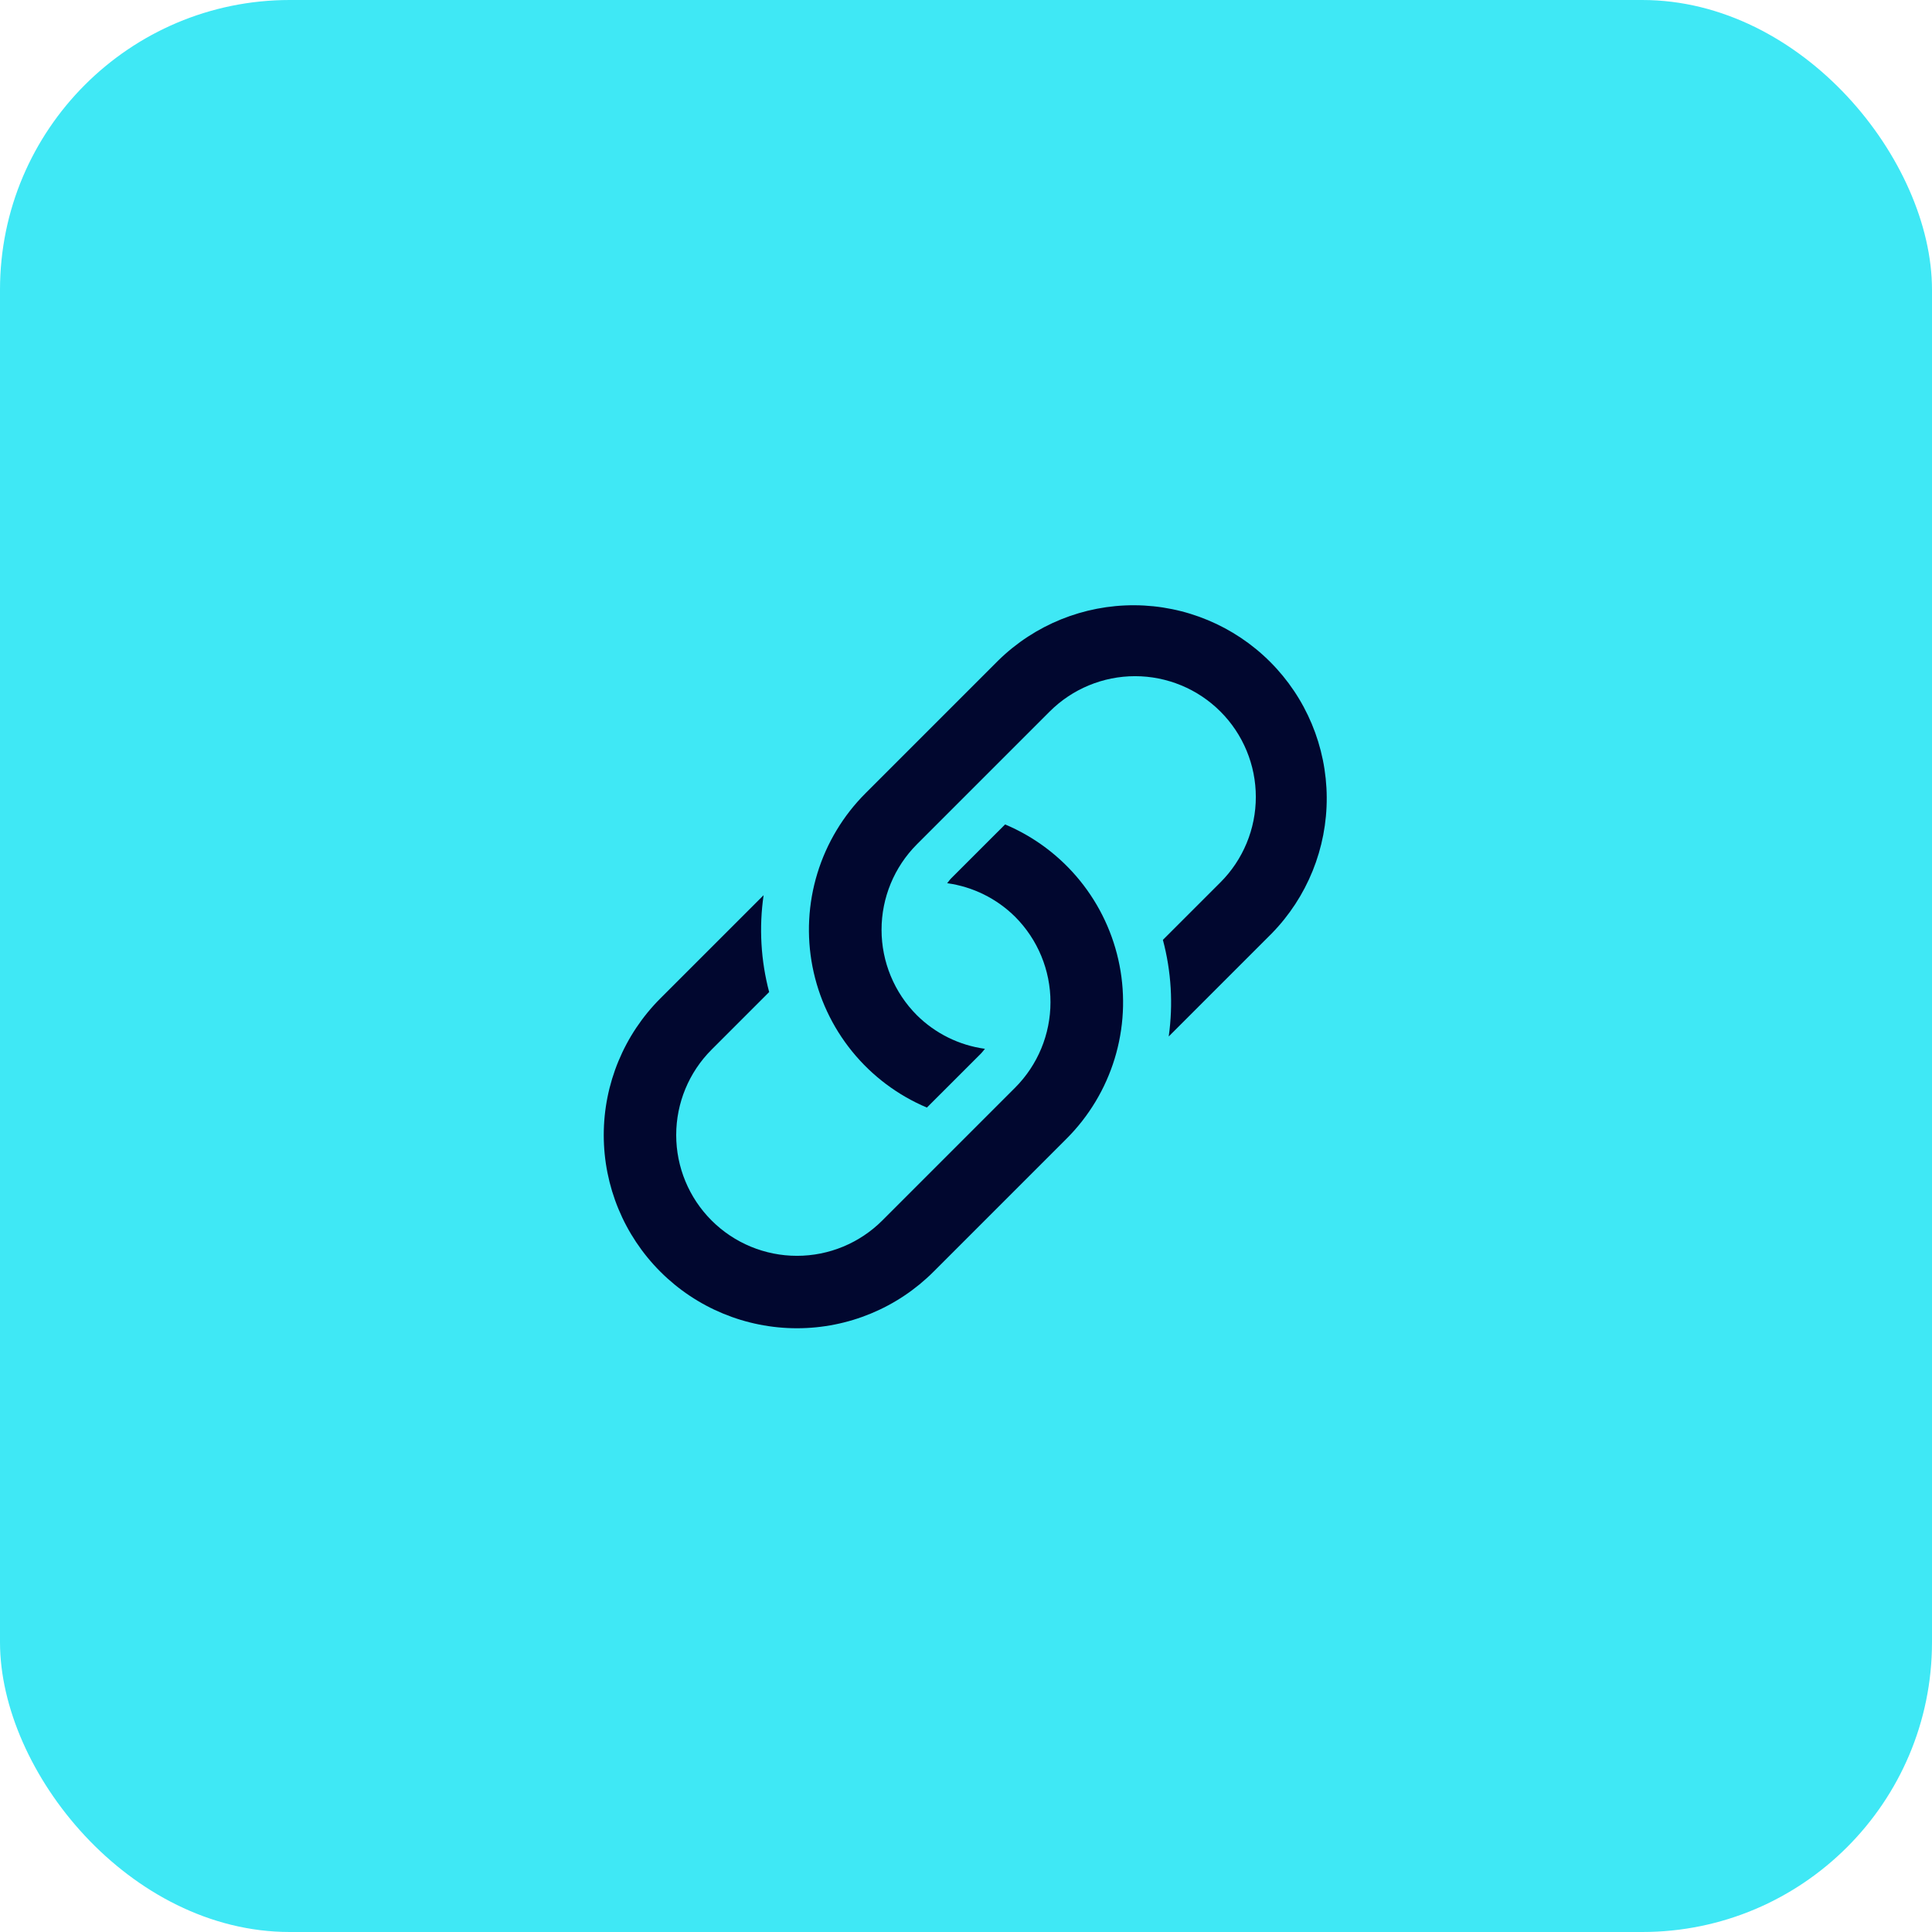
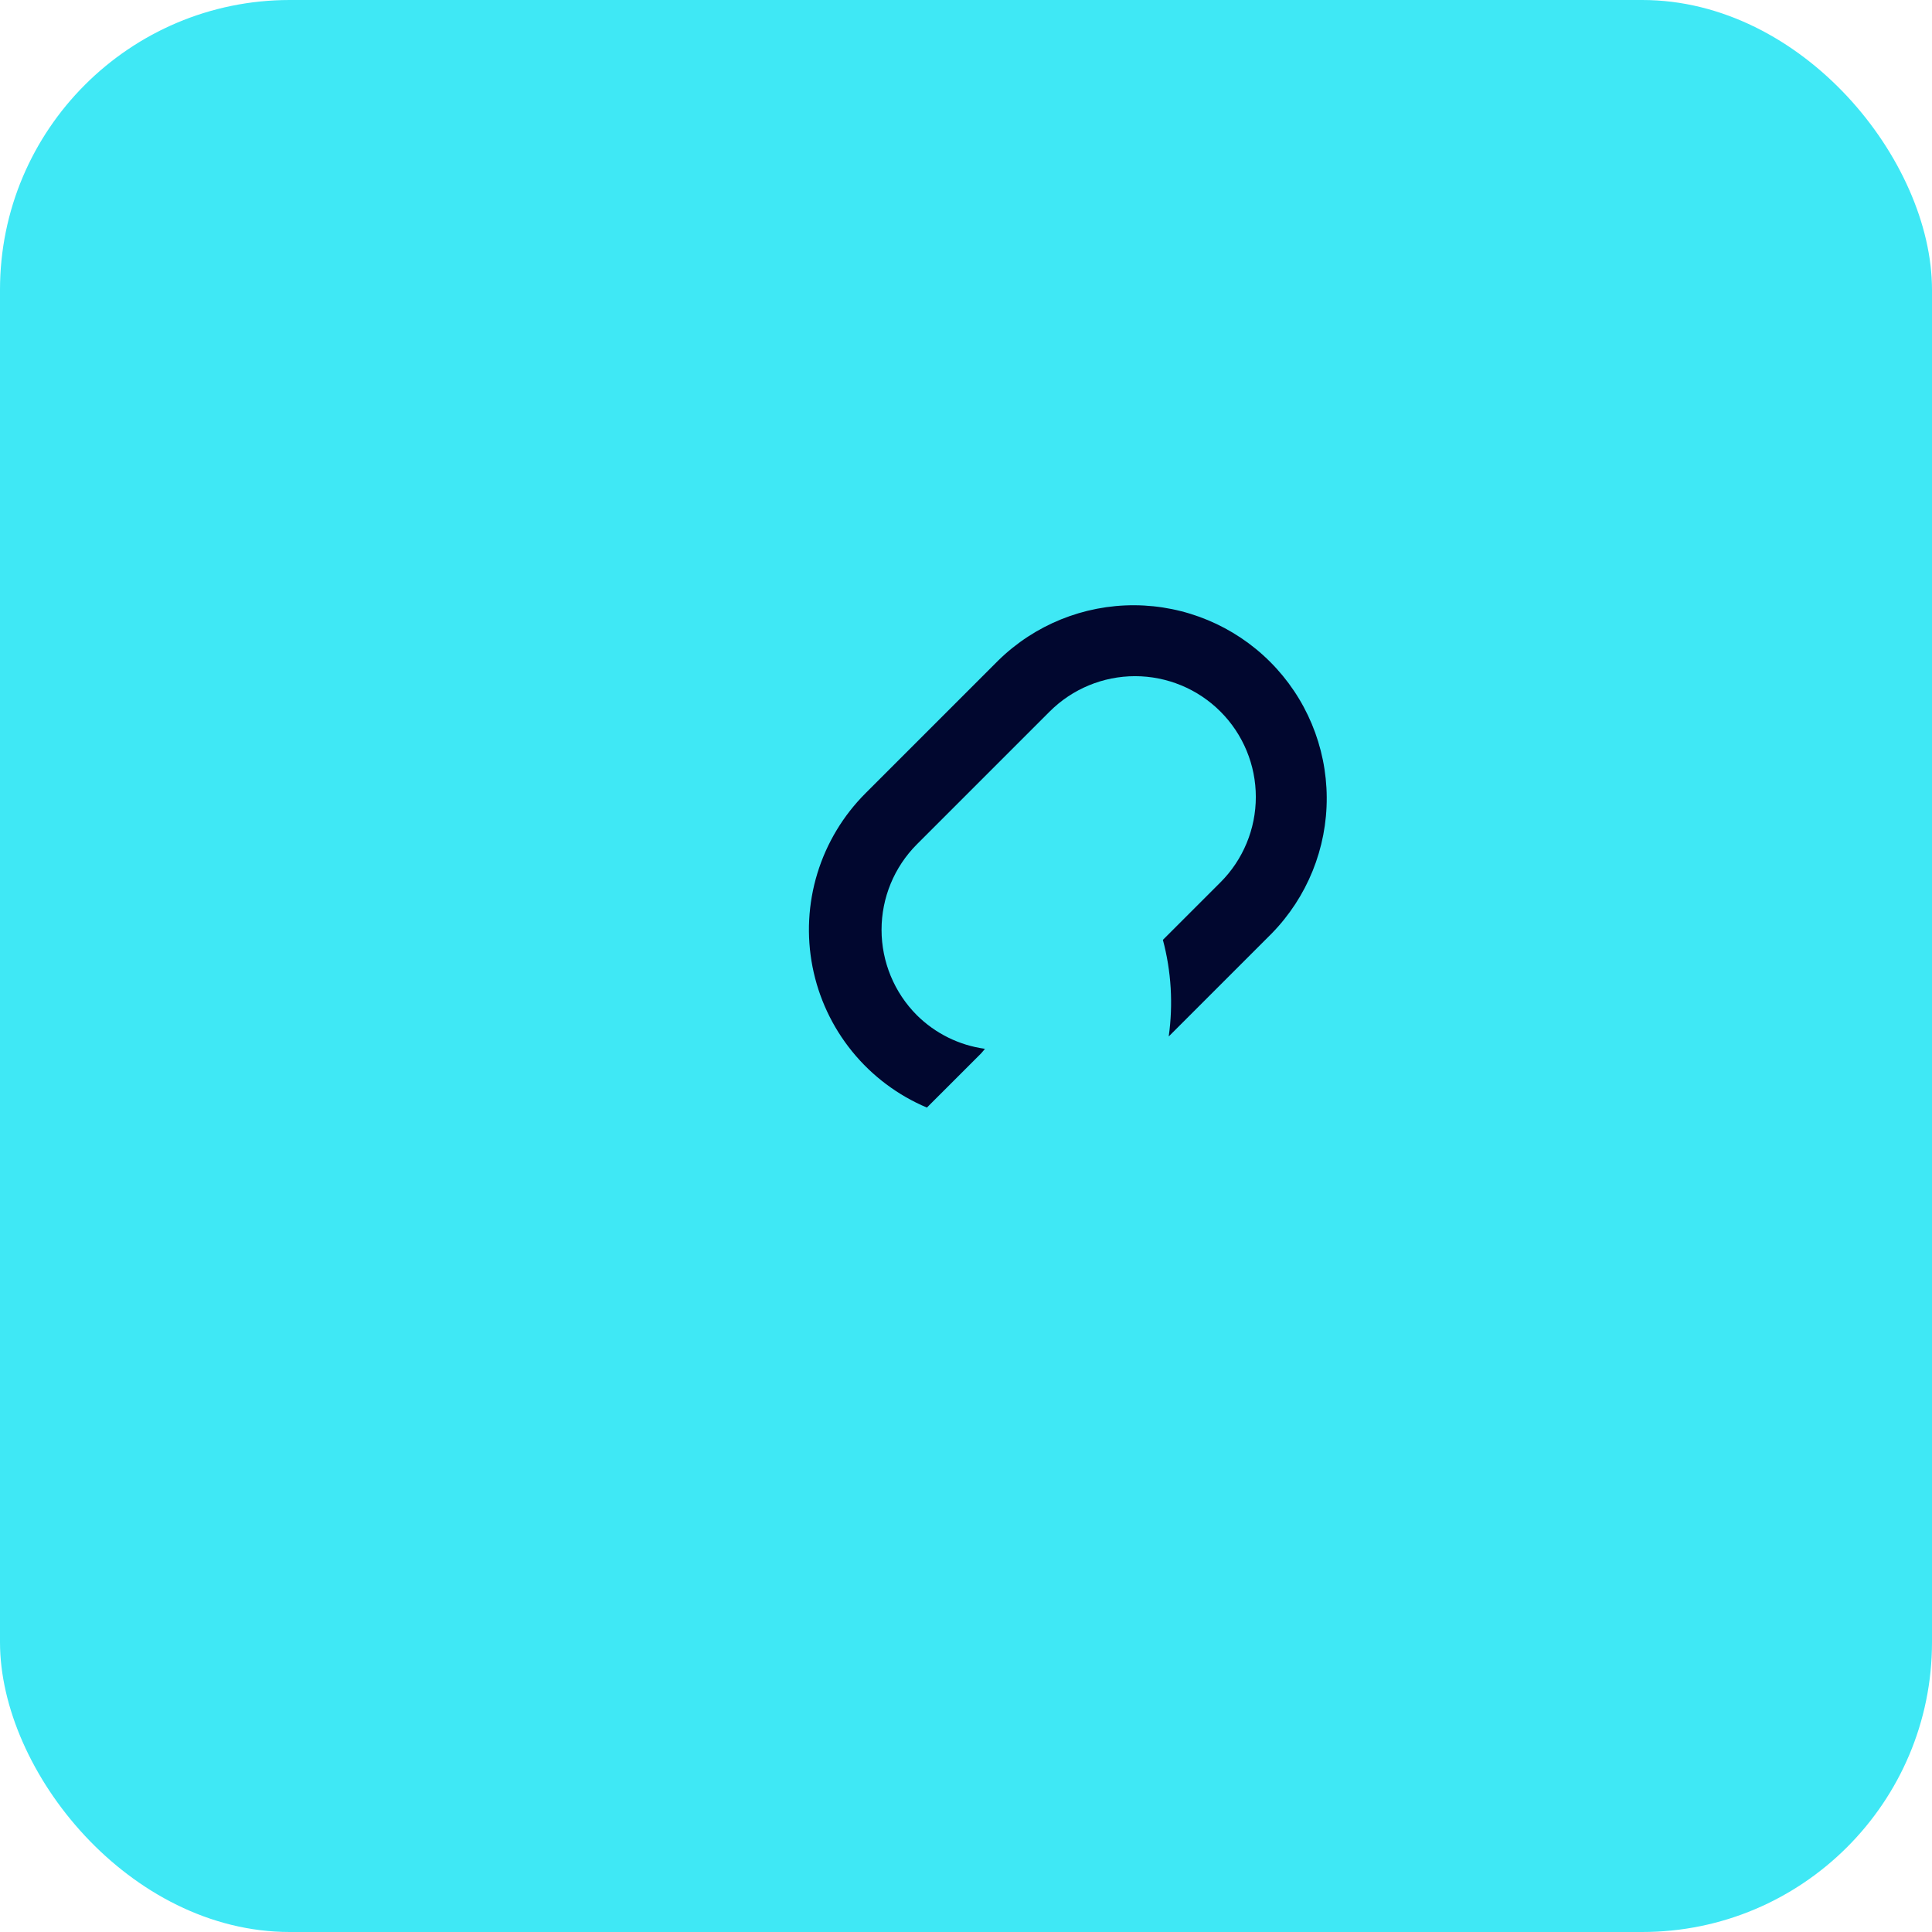
<svg xmlns="http://www.w3.org/2000/svg" width="80" height="80" viewBox="0 0 80 80" fill="none">
  <rect width="80" height="80" rx="12" fill="#3FE8F5" />
-   <path d="M41.619 34.138L39.378 36.378C39.318 36.439 39.278 36.508 39.22 36.571C40.285 36.718 41.273 37.207 42.036 37.964C42.972 38.903 43.498 40.174 43.498 41.5C43.498 42.826 42.972 44.097 42.036 45.036L36.536 50.536C35.598 51.474 34.327 52.001 33 52.001C31.674 52.001 30.402 51.474 29.464 50.536C28.526 49.598 28 48.326 28 47C28 45.674 28.526 44.402 29.464 43.464L31.849 41.079C31.503 39.771 31.425 38.407 31.619 37.068L27.343 41.343C25.843 42.843 25 44.878 25 47C25 49.122 25.843 51.157 27.343 52.657C28.843 54.157 30.878 55 33 55C35.122 55 37.157 54.157 38.657 52.657L44.157 47.157C45.085 46.231 45.771 45.092 46.155 43.839C46.538 42.586 46.608 41.258 46.357 39.971C46.106 38.685 45.543 37.48 44.717 36.463C43.89 35.446 42.827 34.647 41.619 34.138Z" fill="#01072F" />
  <path d="M41.343 27.343L35.843 32.843C34.916 33.768 34.23 34.908 33.846 36.161C33.462 37.414 33.393 38.742 33.644 40.029C33.895 41.315 34.458 42.52 35.284 43.537C36.11 44.554 37.174 45.353 38.381 45.862L40.622 43.622C40.682 43.561 40.729 43.493 40.784 43.429C39.718 43.283 38.728 42.794 37.964 42.036C37.028 41.097 36.503 39.826 36.503 38.5C36.503 37.174 37.028 35.903 37.964 34.964L43.464 29.464C44.402 28.526 45.674 27.999 47 27.999C47.657 27.999 48.307 28.129 48.914 28.38C49.521 28.631 50.072 29 50.536 29.464C51.001 29.928 51.369 30.48 51.62 31.086C51.872 31.693 52.001 32.343 52.001 33C52.001 33.657 51.872 34.307 51.62 34.914C51.369 35.52 51.001 36.072 50.536 36.536L48.153 38.918C48.501 40.222 48.582 41.582 48.394 42.918L52.657 38.655C54.13 37.149 54.949 35.123 54.937 33.017C54.925 30.911 54.083 28.894 52.593 27.405C51.104 25.916 49.087 25.074 46.981 25.062C44.875 25.051 42.849 25.87 41.343 27.343Z" fill="#01072F" />
</svg>